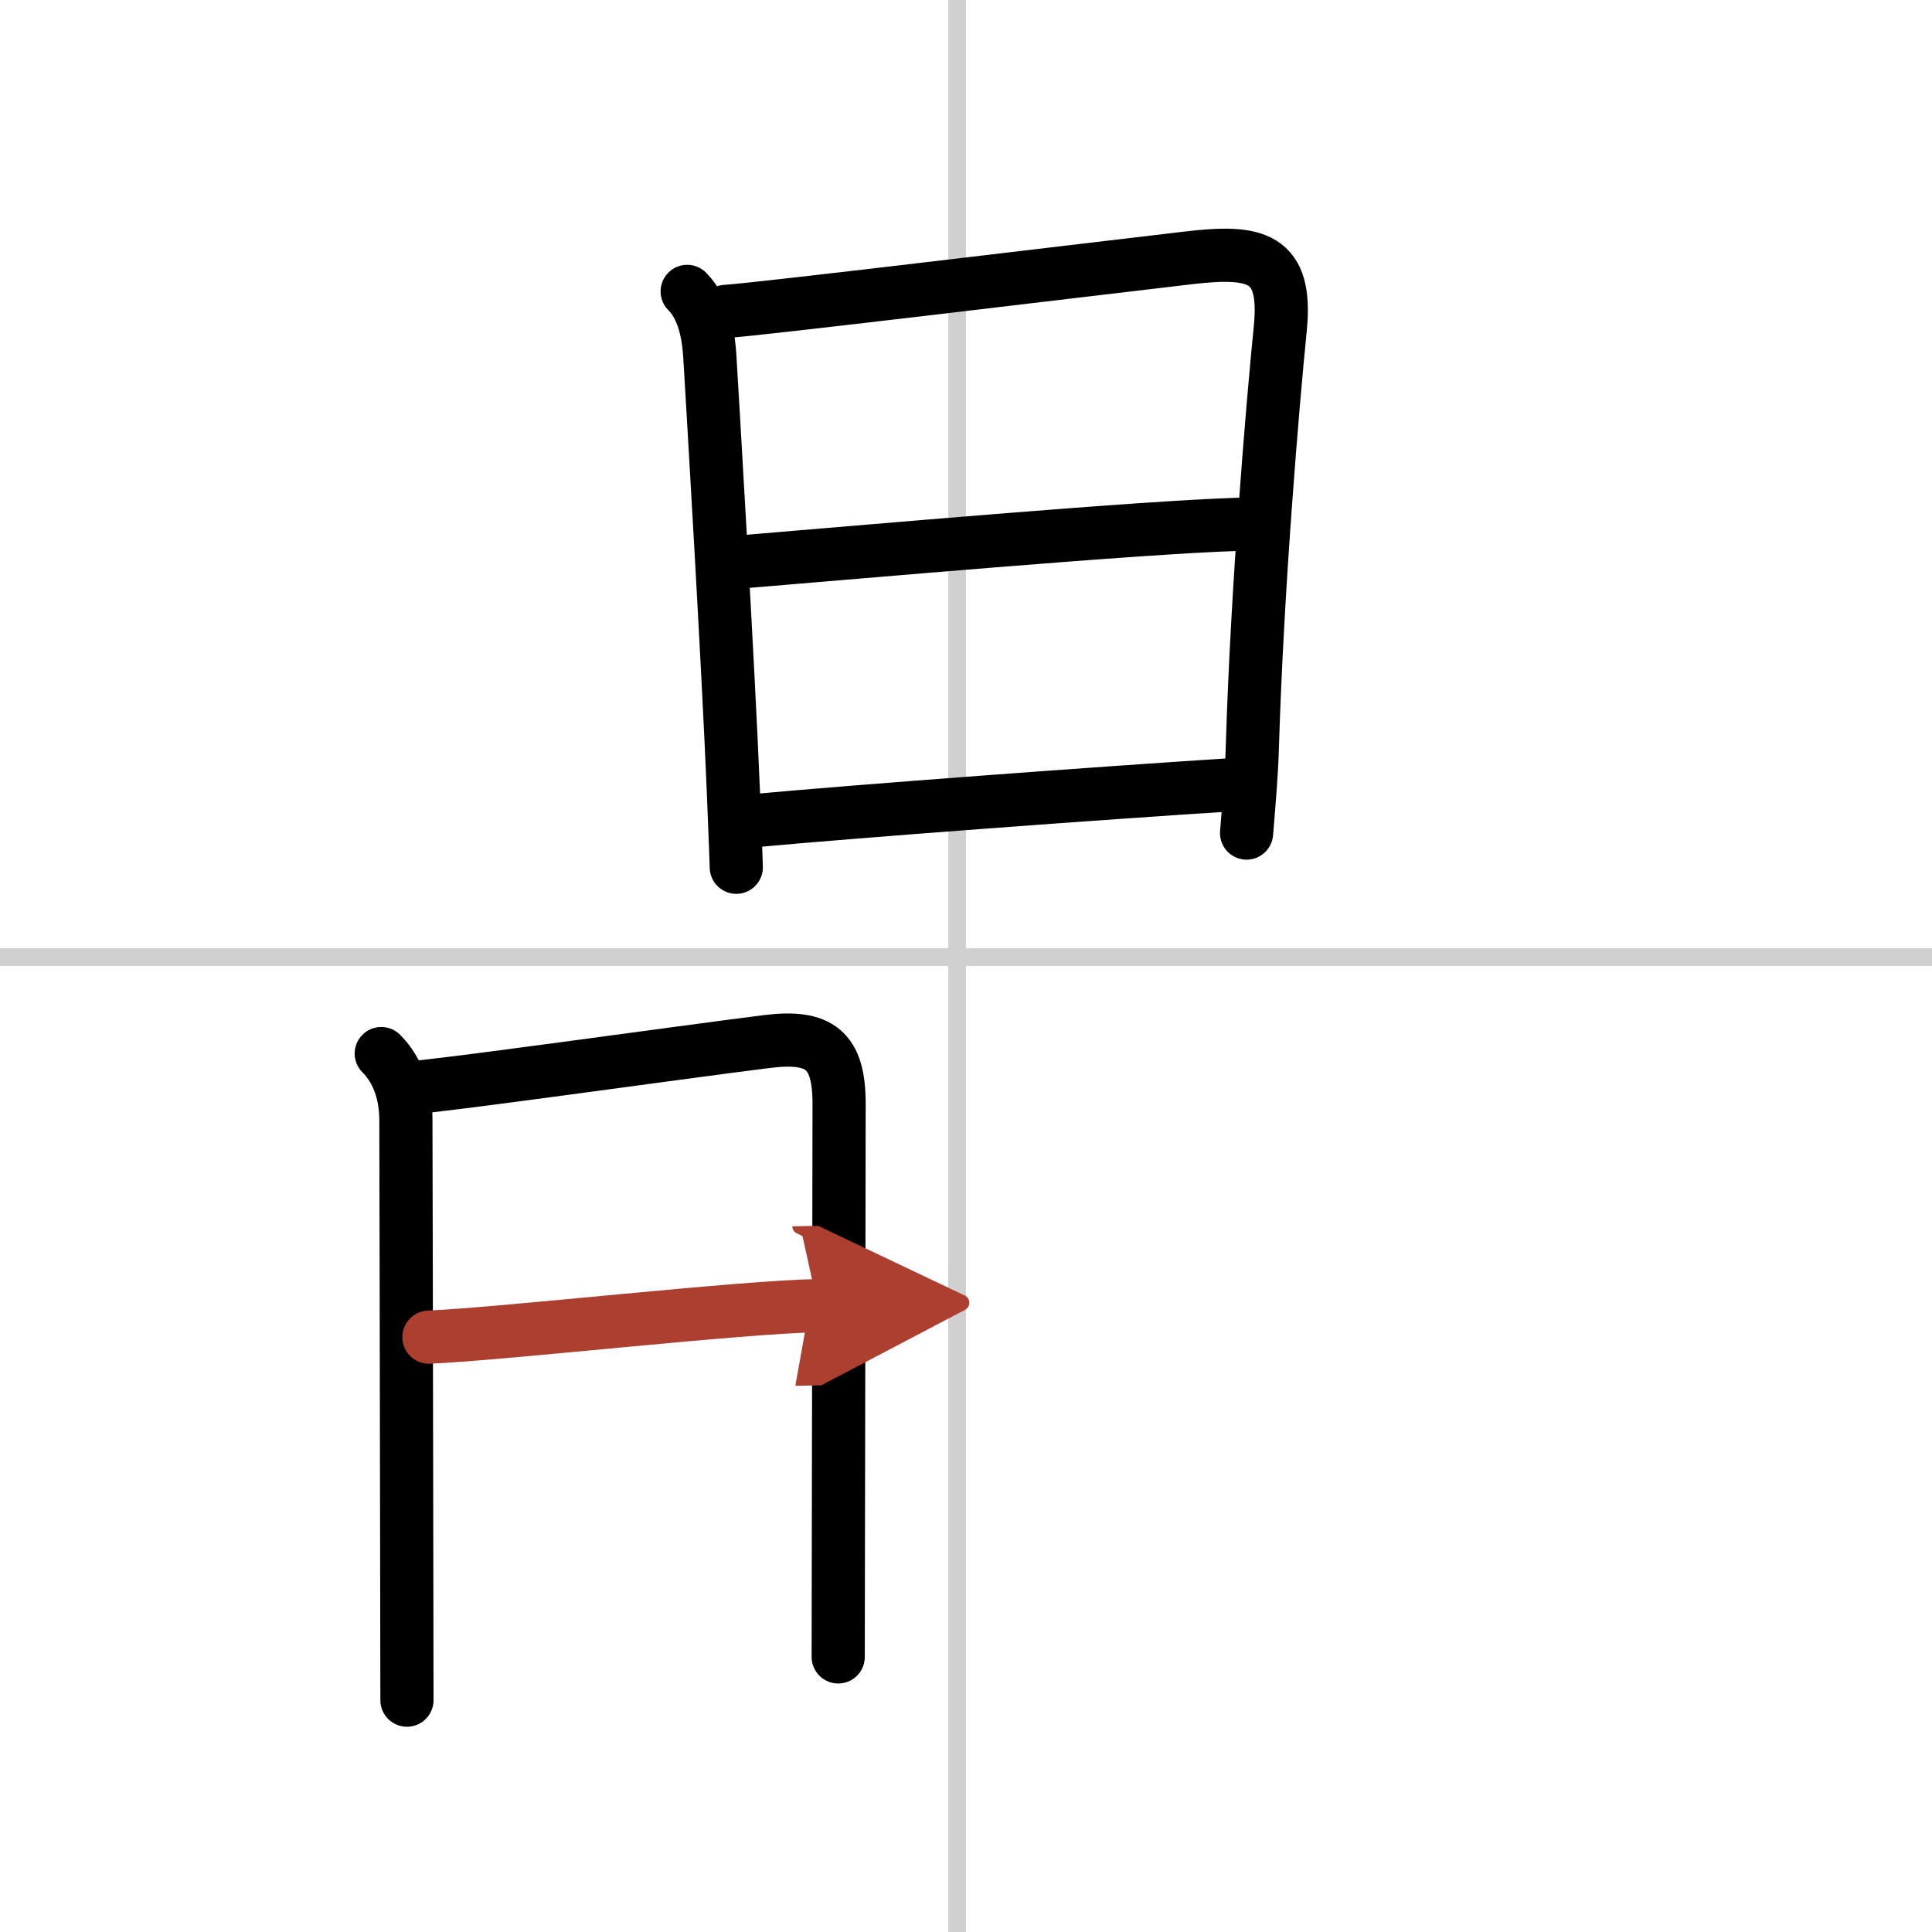
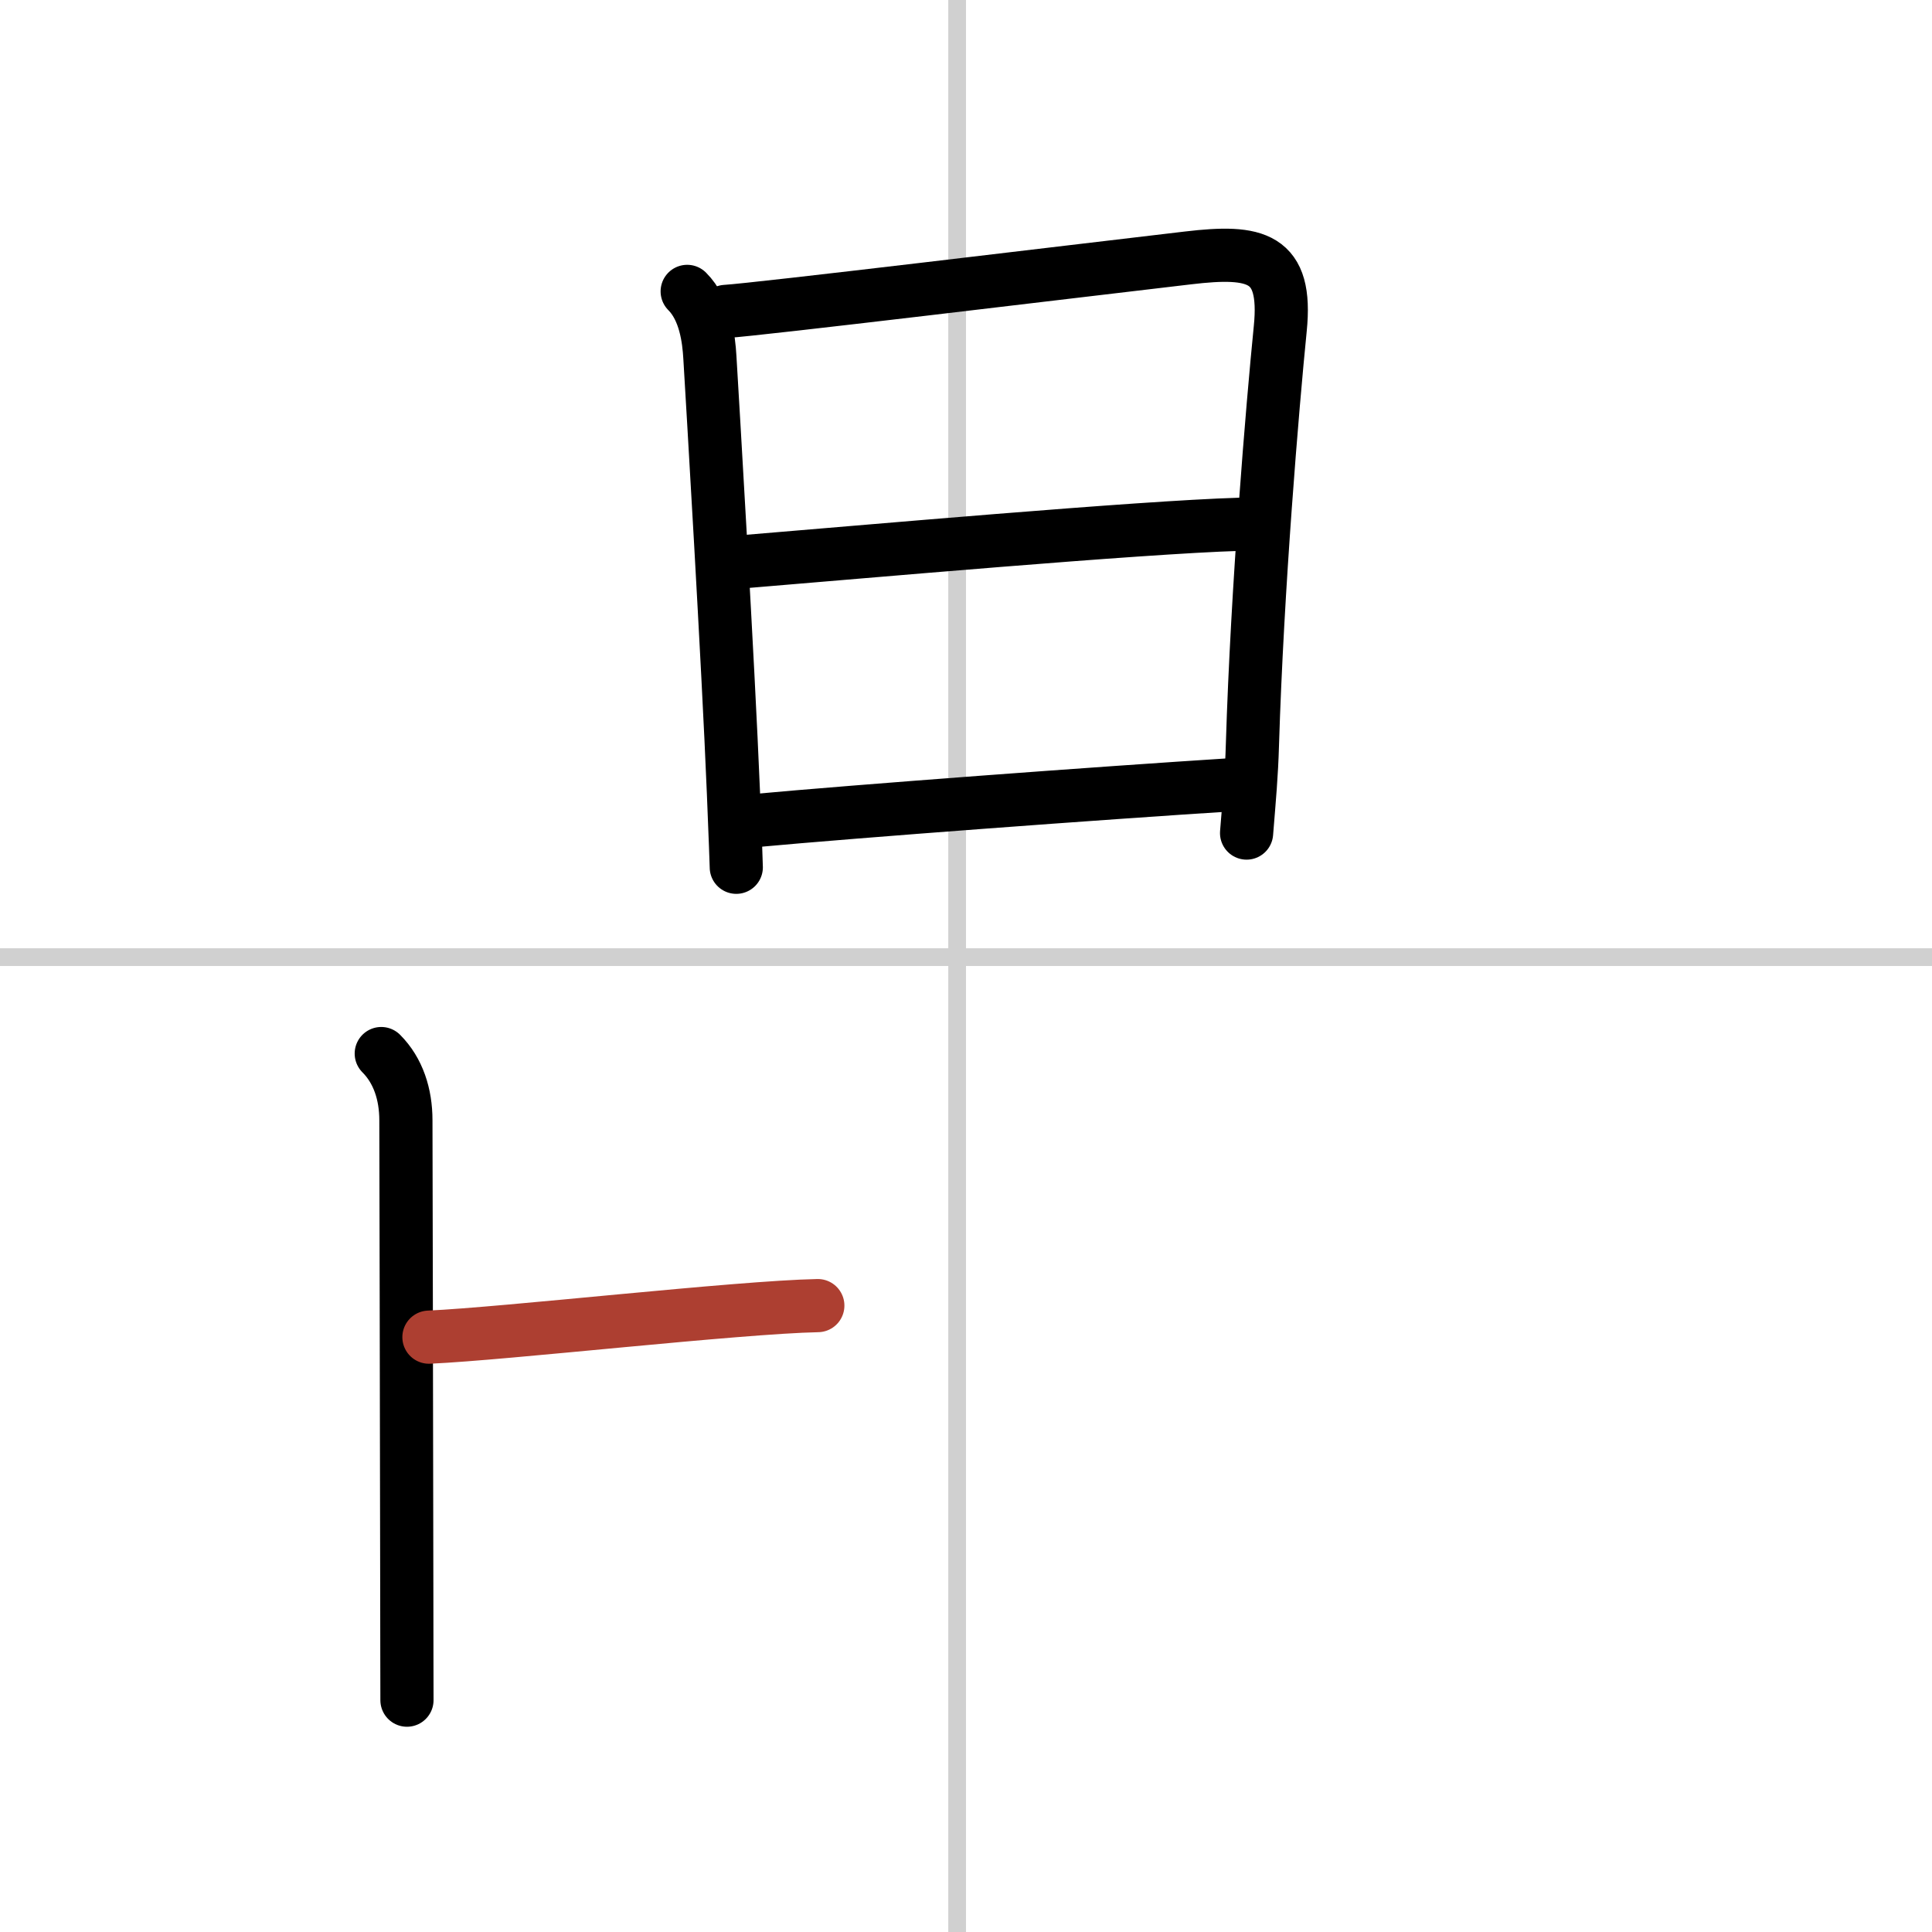
<svg xmlns="http://www.w3.org/2000/svg" width="400" height="400" viewBox="0 0 109 109">
  <defs>
    <marker id="a" markerWidth="4" orient="auto" refX="1" refY="5" viewBox="0 0 10 10">
-       <polyline points="0 0 10 5 0 10 1 5" fill="#ad3f31" stroke="#ad3f31" />
-     </marker>
+       </marker>
  </defs>
  <g fill="none" stroke="#000" stroke-linecap="round" stroke-linejoin="round" stroke-width="3">
    <rect width="100%" height="100%" fill="#fff" stroke="#fff" />
    <line x1="54" x2="54" y2="109" stroke="#d0d0d0" stroke-width="1" />
    <line x2="109" y1="54" y2="54" stroke="#d0d0d0" stroke-width="1" />
    <path d="m38.77 16.44c1.02 1.02 1.22 2.68 1.28 3.72 0.15 2.51 1.03 17.22 1.33 24.58 0.1 2.43 0.16 4.06 0.16 4.19" />
    <path d="m40.94 17.57c1.82-0.11 19.18-2.21 26.1-3.02 3.82-0.45 5.6-0.08 5.19 3.99-0.44 4.4-1.3 14.64-1.57 23.46-0.05 1.74-0.17 3-0.33 5" />
    <path d="m41.83 31.7c6.92-0.57 22.42-1.95 28.1-2.12" />
    <path d="m42.44 46.31c6.06-0.56 19.56-1.56 27.1-2.04" />
    <path d="m21.51 59.44c0.96 0.96 1.39 2.31 1.39 3.76 0 0.61 0.04 17 0.05 26.67 0 2.71 0.01 4.89 0.01 6.05" />
-     <path d="m23.22 61.36c1.56-0.07 14.81-1.94 20.06-2.6 2.97-0.37 4.06 0.48 4.06 3.5 0 4.14-0.03 16.75-0.04 24.99 0 2.69-0.01 4.91-0.01 6.23" />
    <path d="m24.2 75.44c4.3-0.19 17.42-1.69 21.94-1.78" marker-end="url(#a)" stroke="#ad3f31" />
  </g>
</svg>